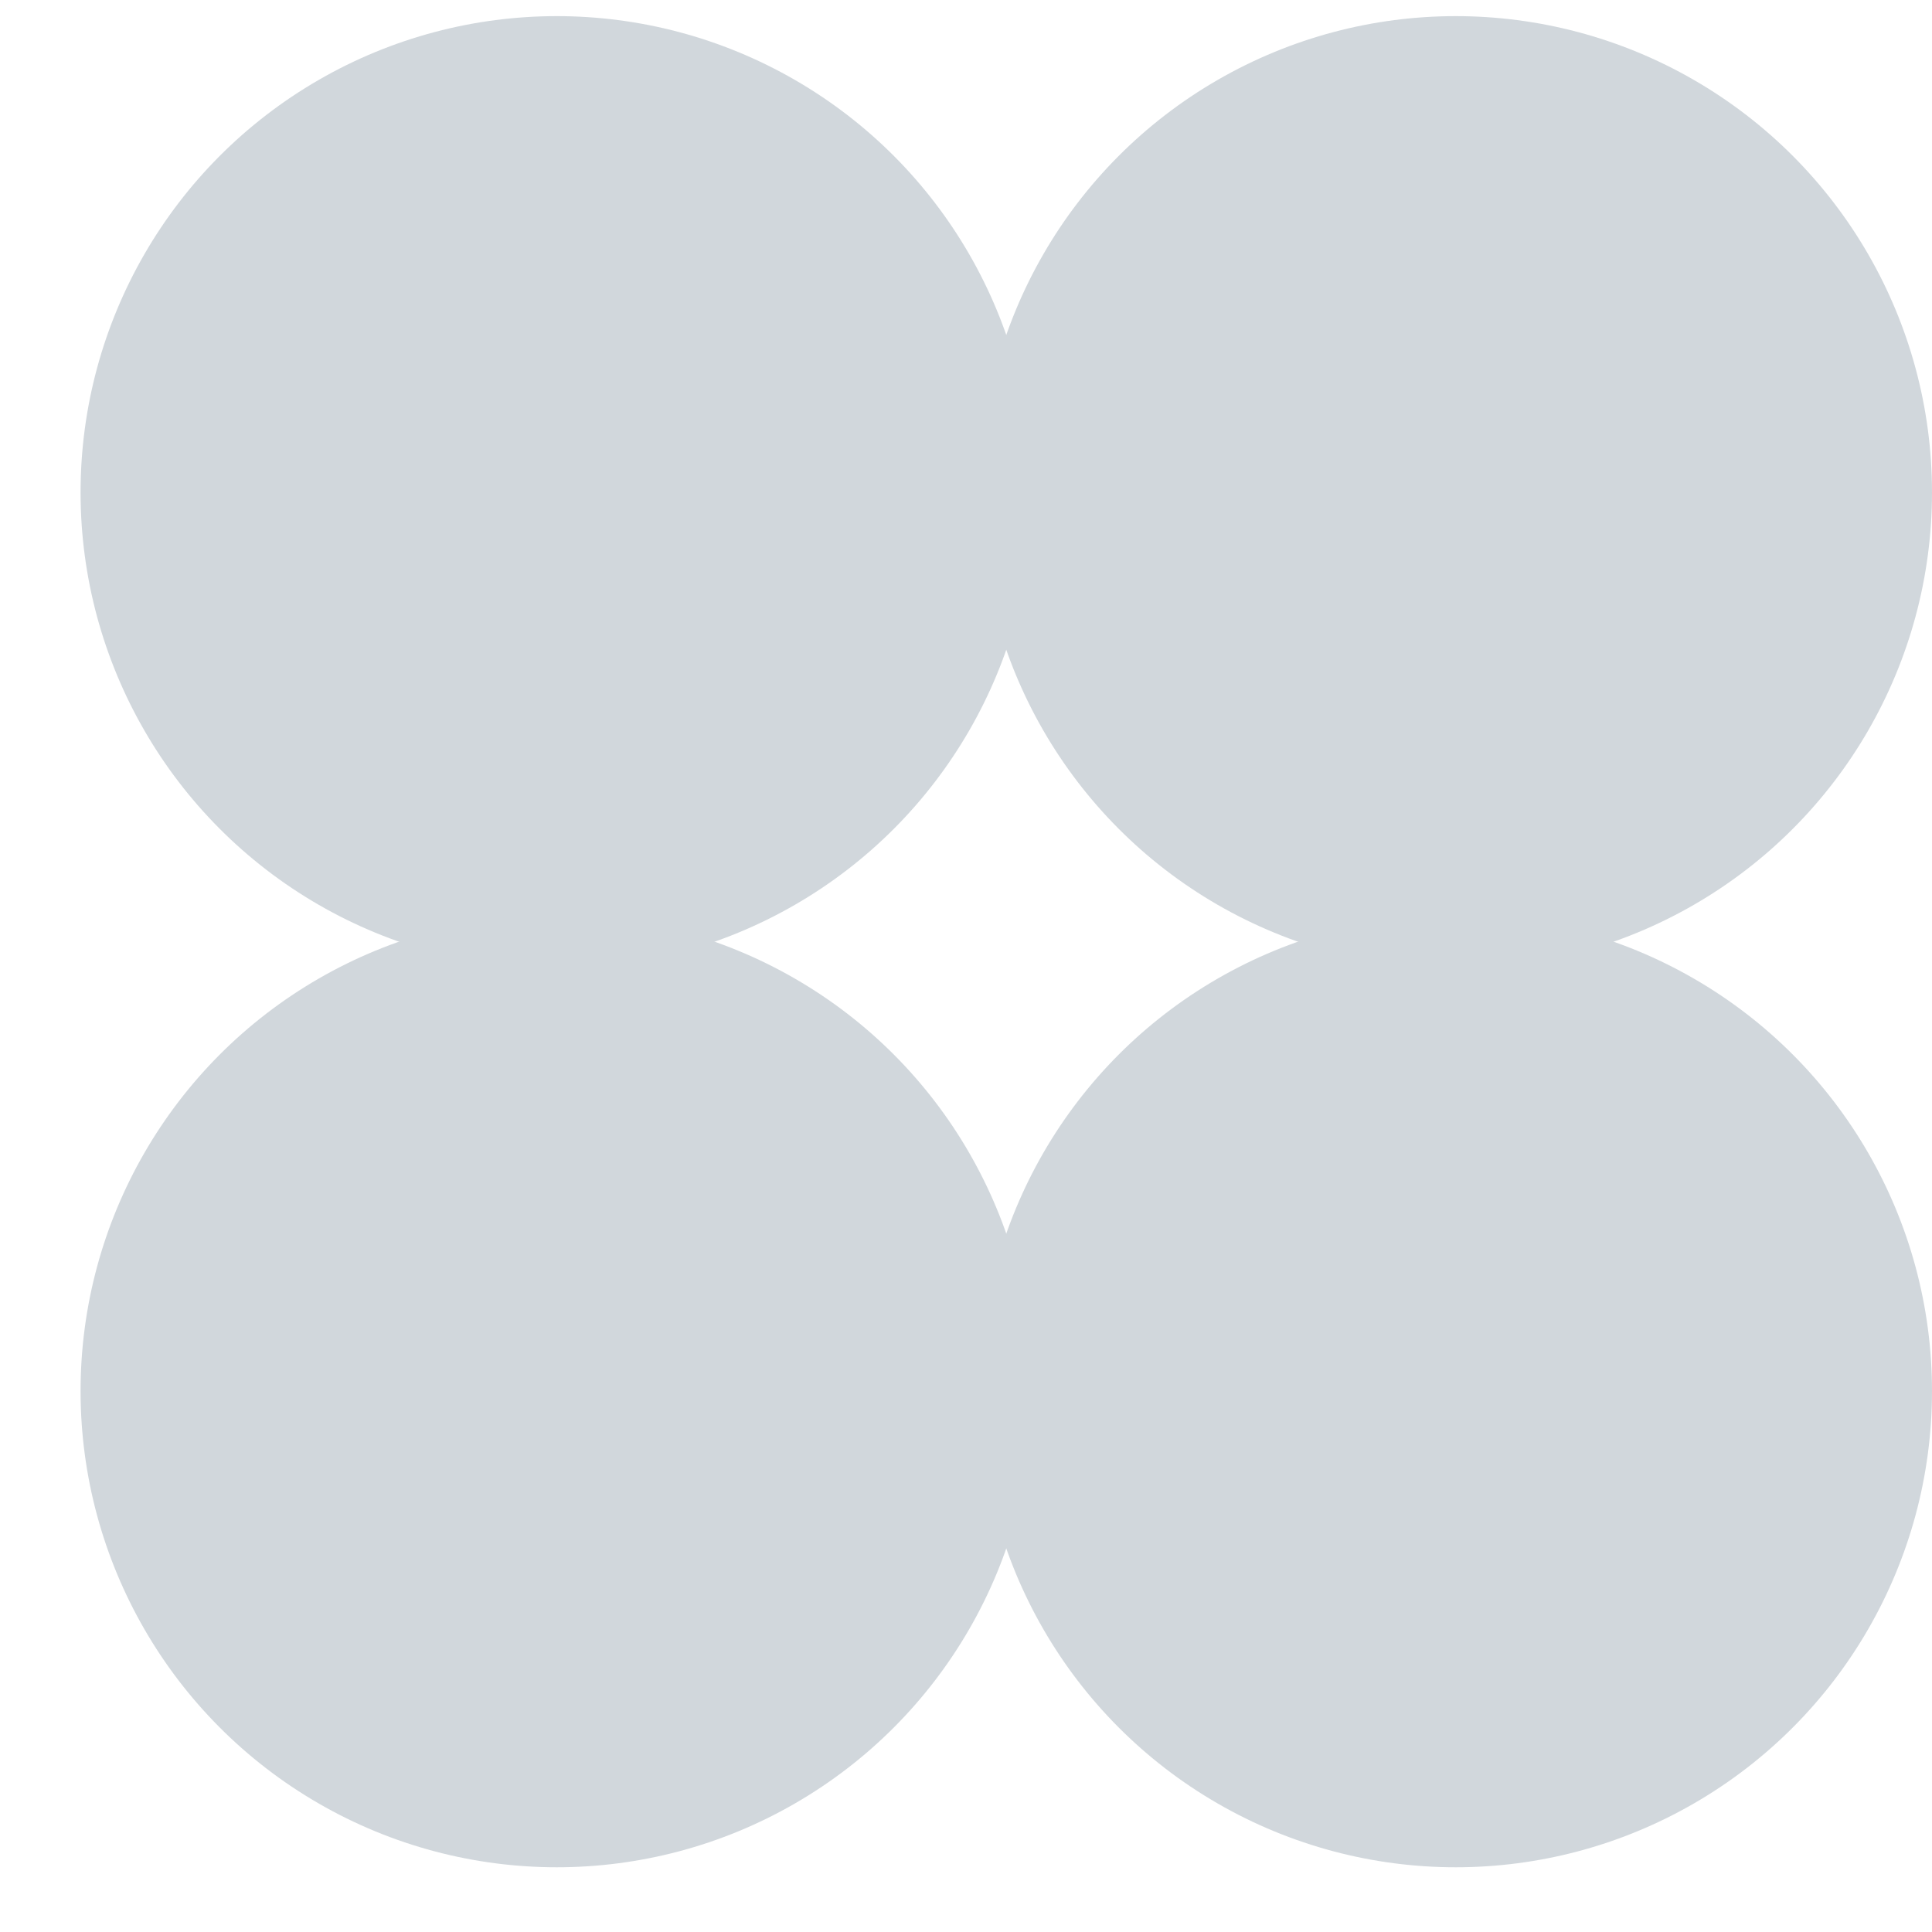
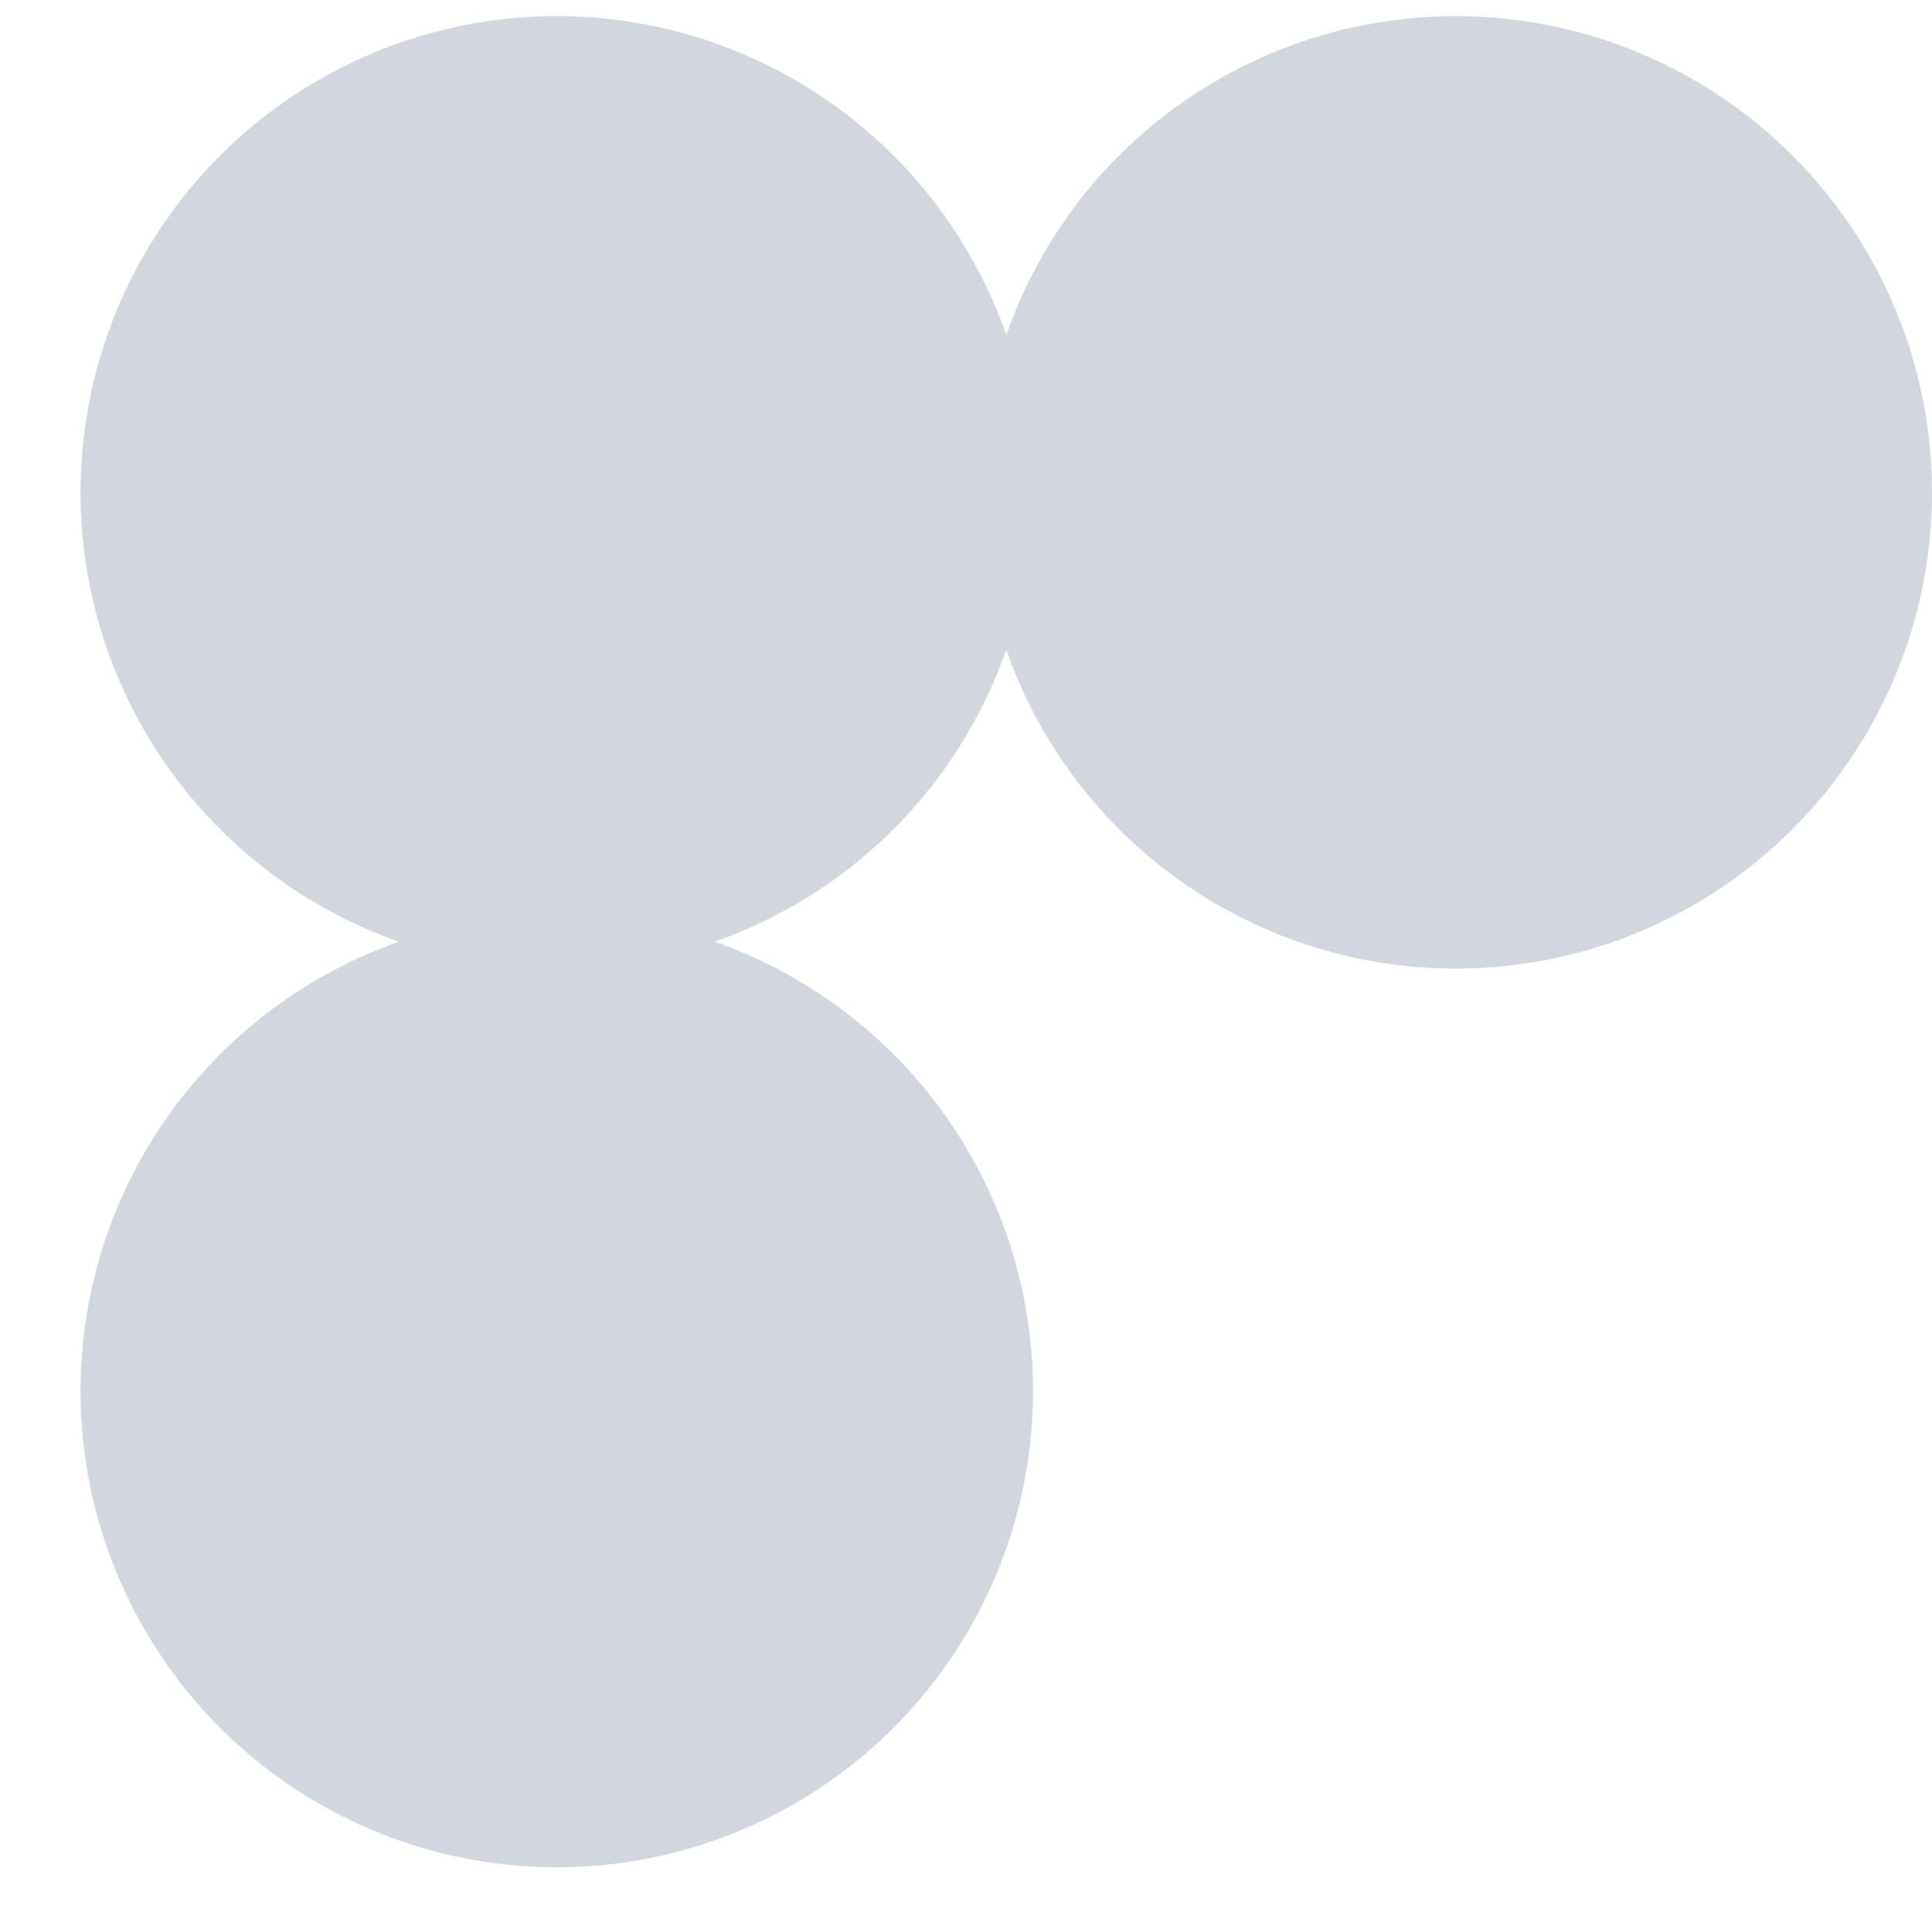
<svg xmlns="http://www.w3.org/2000/svg" width="20" height="20" viewBox="0 0 20 20" fill="none">
  <circle cx="5.764" cy="5.097" r="4.93" fill="#D1D7DC" />
  <circle cx="5.764" cy="14.4" r="4.93" fill="#D1D7DC" />
  <circle cx="15.07" cy="5.097" r="4.93" fill="#D1D7DC" />
-   <circle cx="15.07" cy="14.4" r="4.93" fill="#D1D7DC" />
</svg>